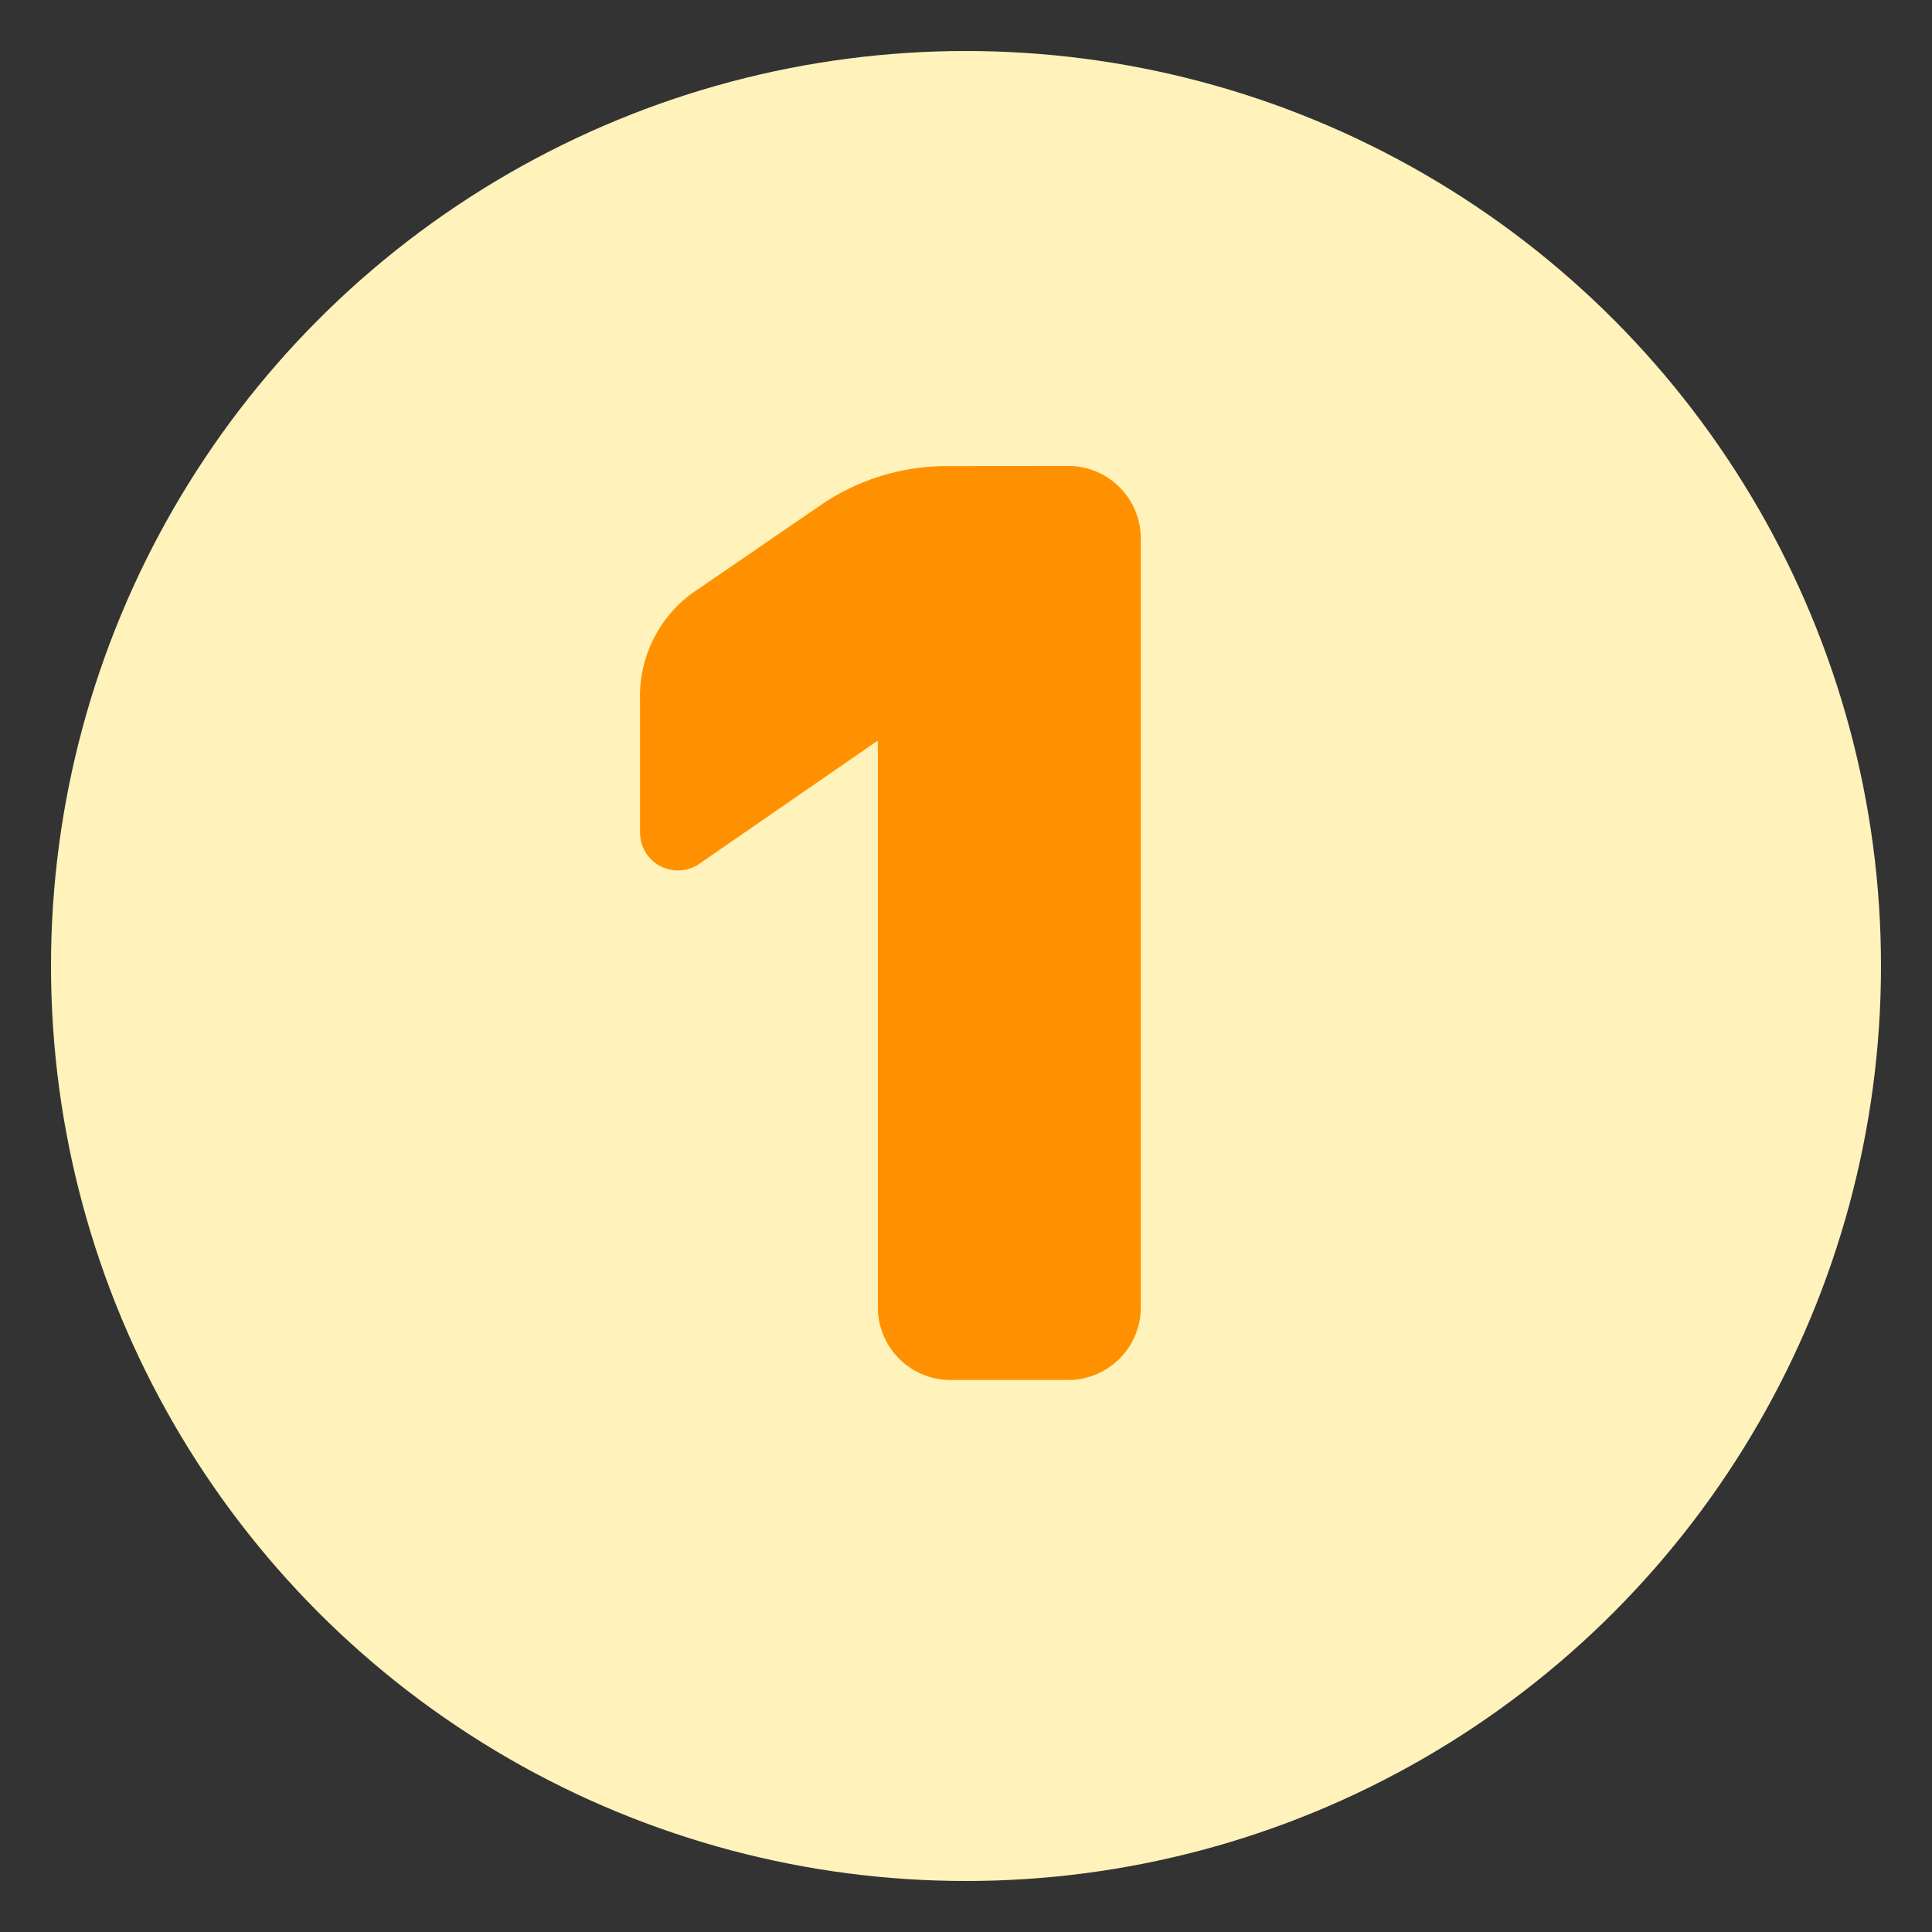
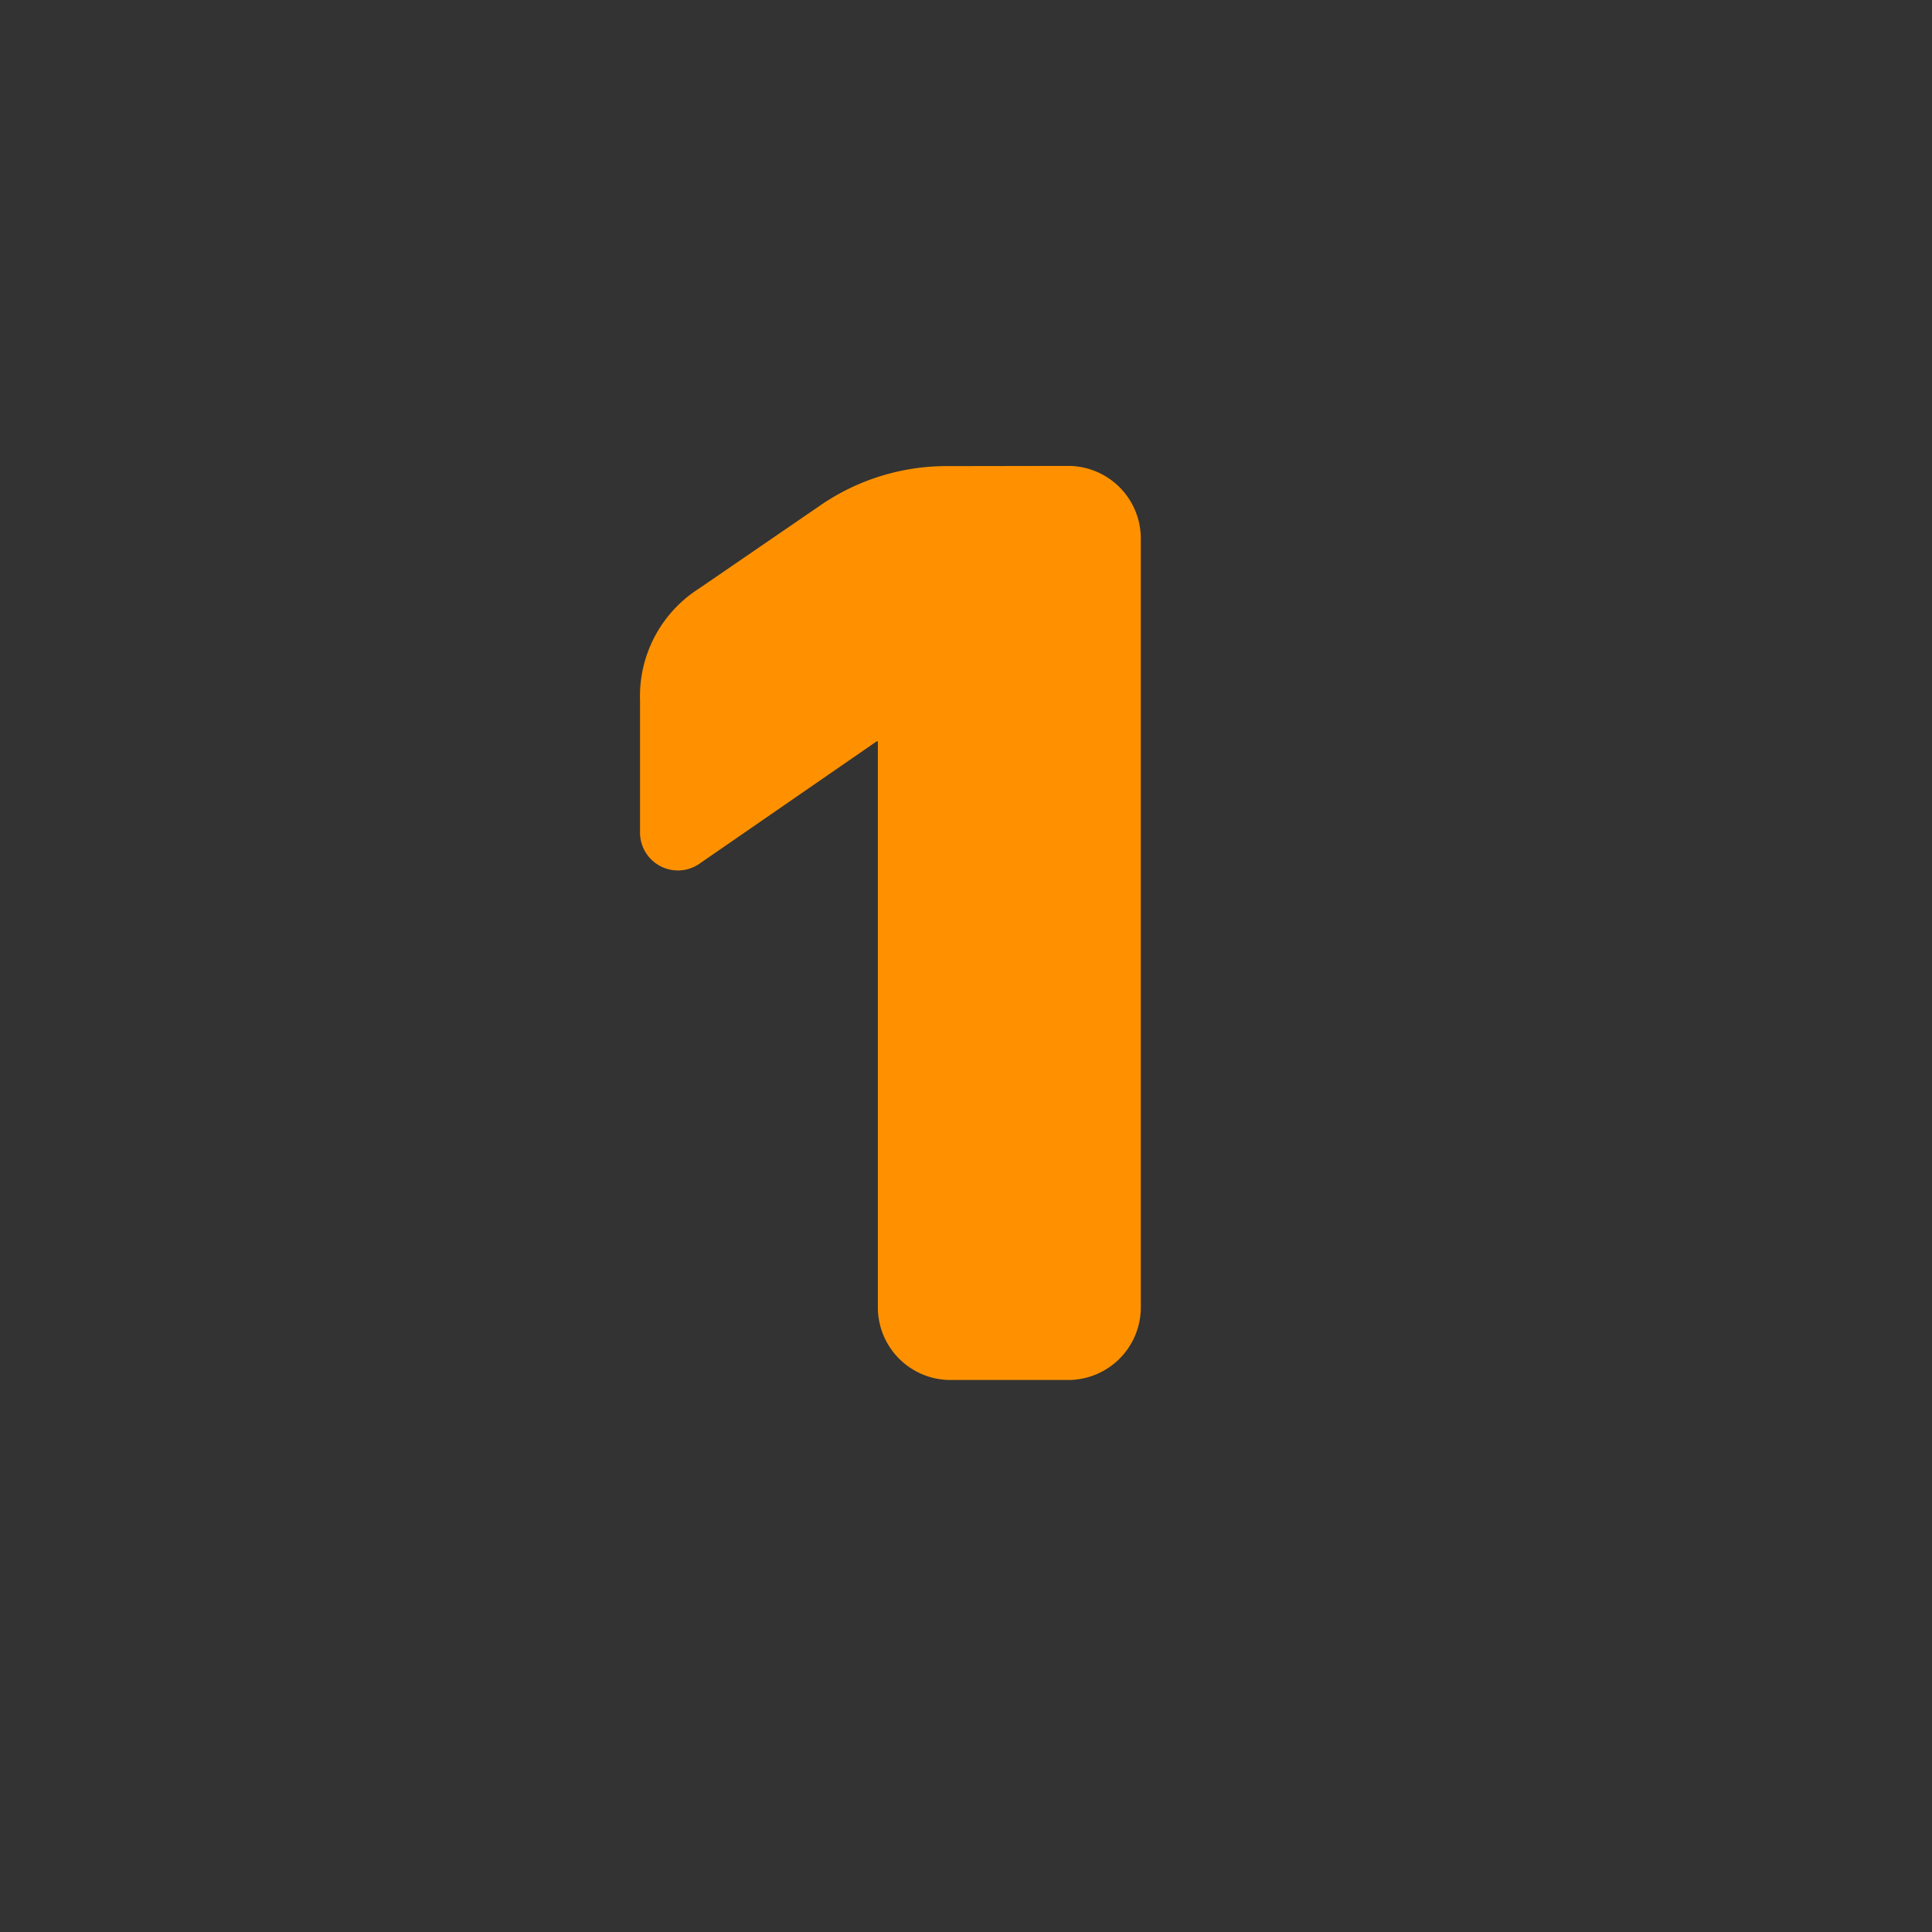
<svg xmlns="http://www.w3.org/2000/svg" width="50" height="50" viewBox="0 0 50 50">
  <rect x="0" y="0" width="50" height="50" fill="#333333" stroke="none" />
  <defs>
    <style>.cls-1{isolation:isolate;}.cls-2{fill:#fff2bb;mix-blend-mode:multiply;}.cls-3{fill:#ff9100;}</style>
  </defs>
  <title>subtitle-1</title>
  <g class="cls-1">
    <g id="レイヤー_1" data-name="レイヤー 1">
-       <circle class="cls-2" cx="25" cy="25" r="23.68" />
      <path class="cls-3" d="M27.677,12.058a1.882,1.882,0,0,1,1.847,1.847V33.866a1.882,1.882,0,0,1-1.847,1.848h-3.11a1.882,1.882,0,0,1-1.848-1.848V19.187h-.032l-4.6,3.176a.98.98,0,0,1-1.523-.811V18.118a3.3,3.3,0,0,1,1.523-2.884L21.2,13.1a5.764,5.764,0,0,1,3.371-1.037Z" />
    </g>
  </g>
</svg>